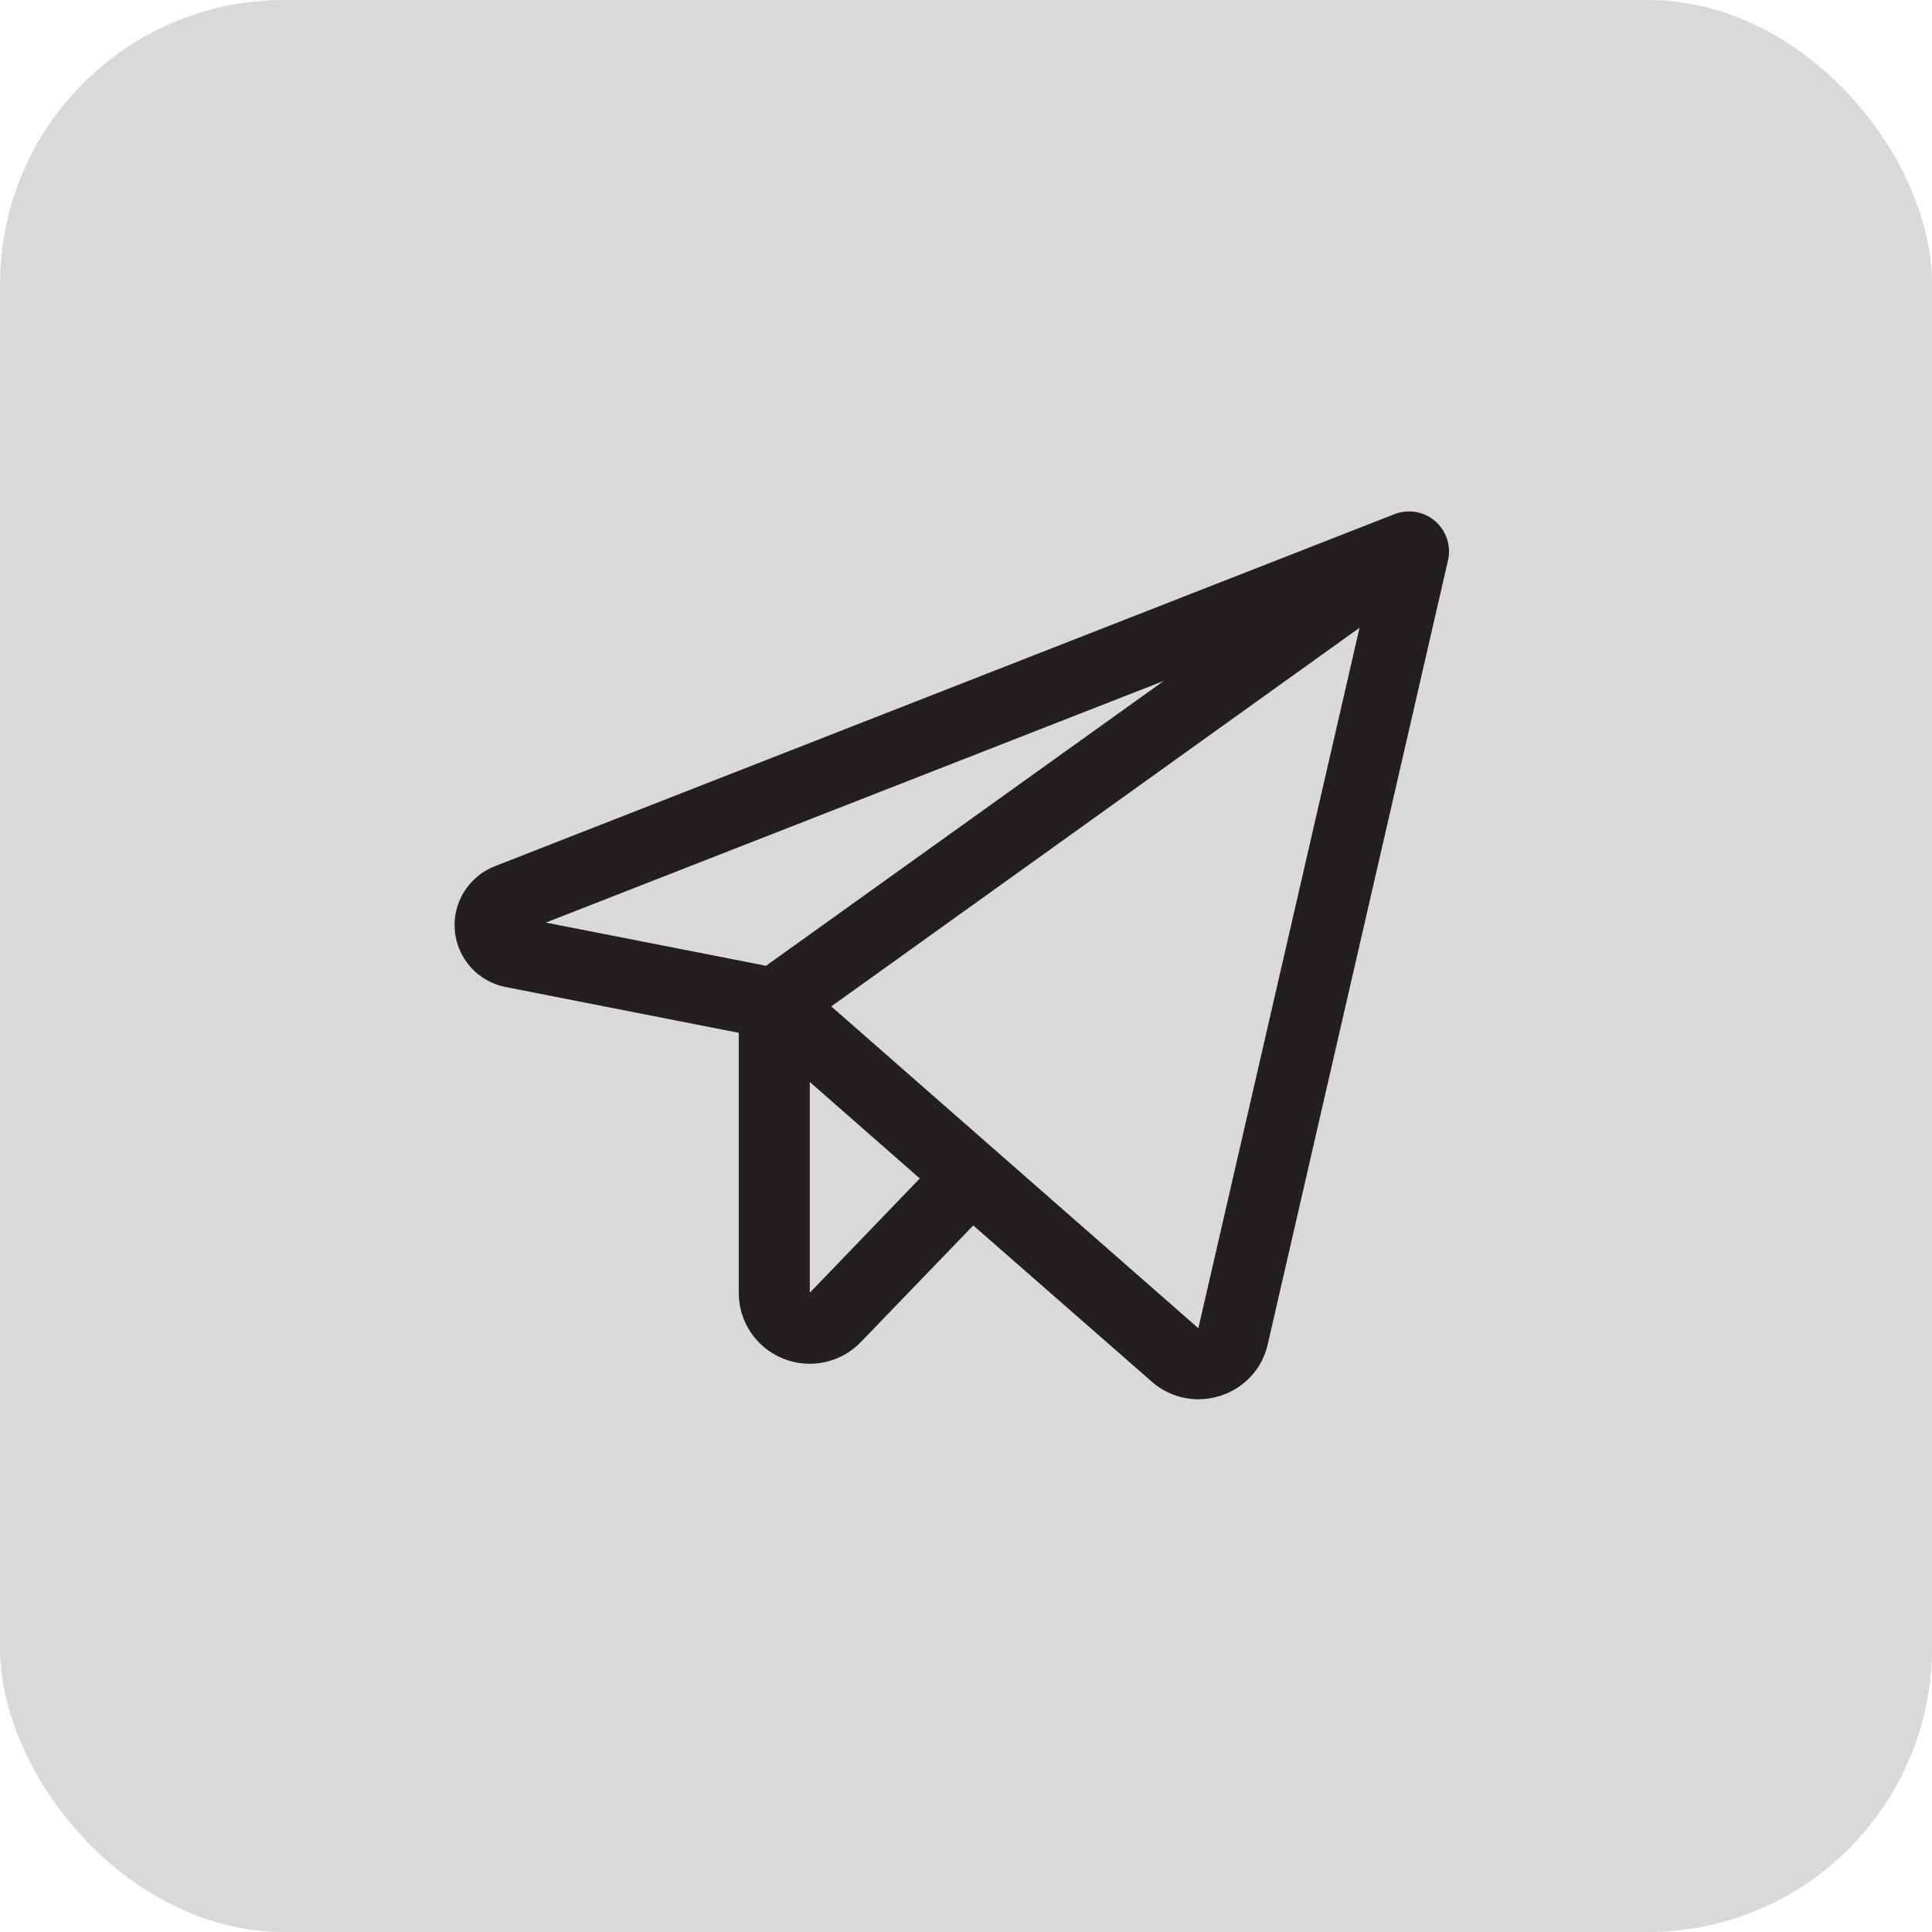
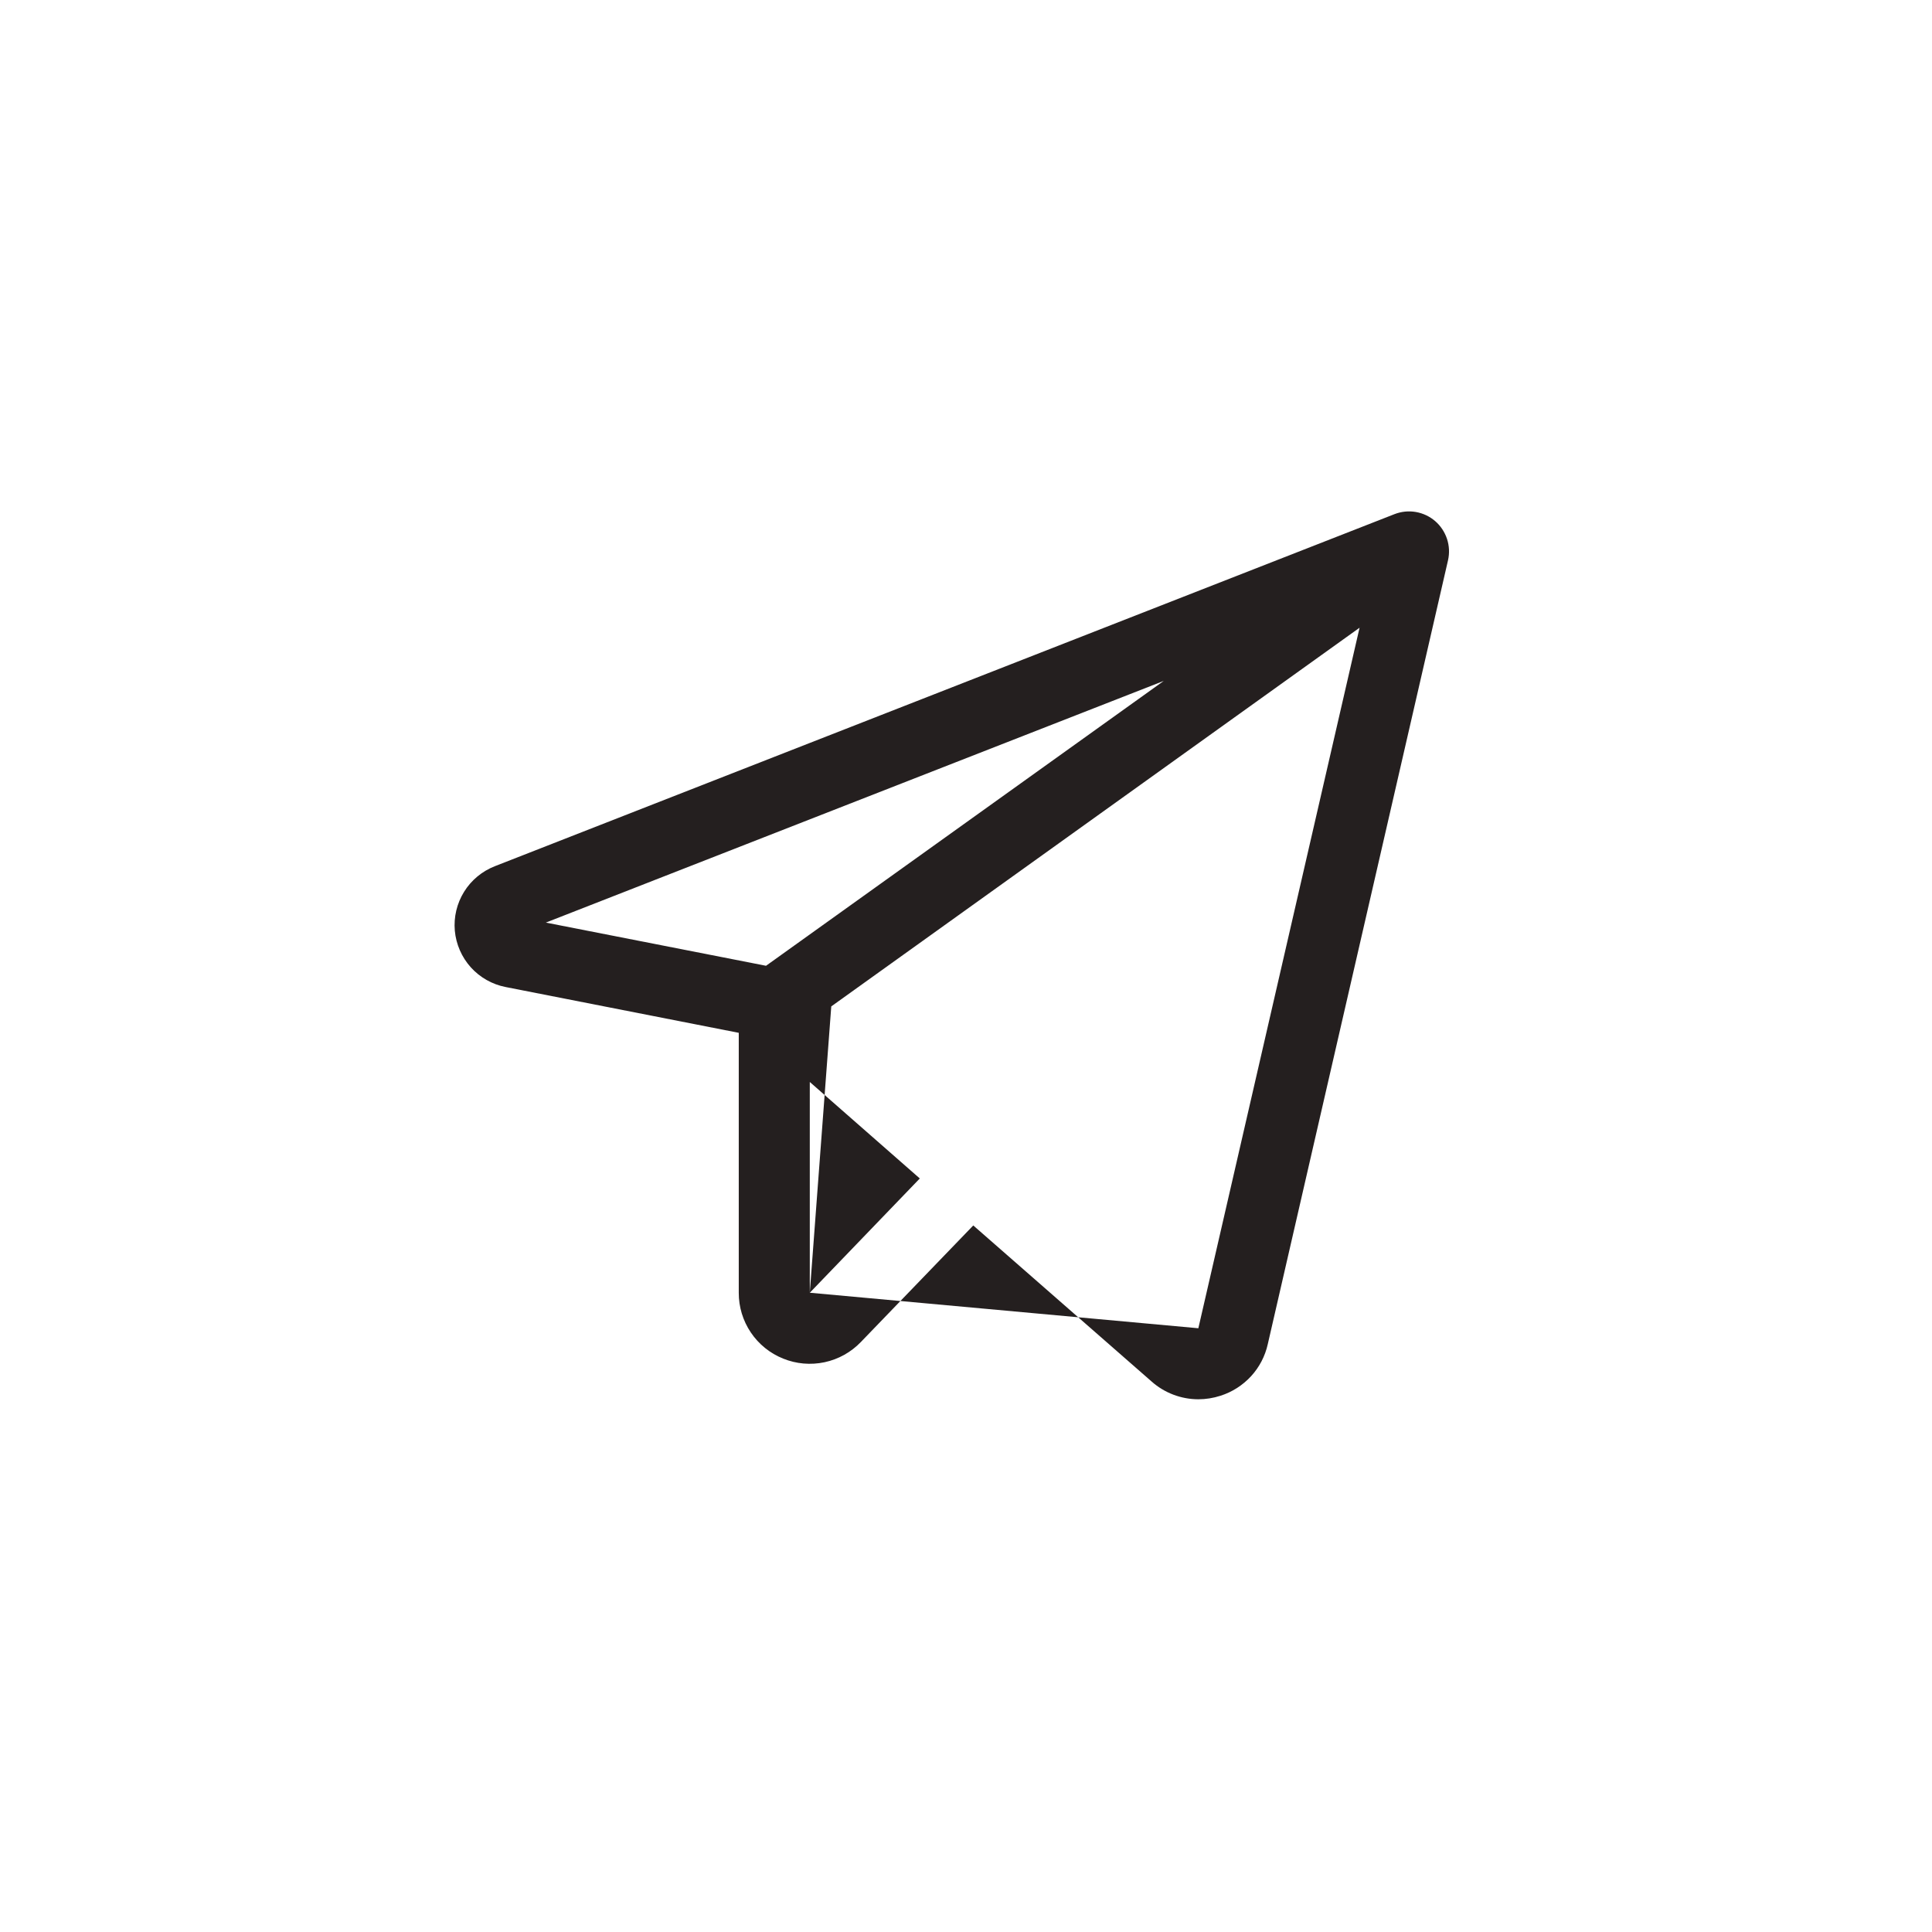
<svg xmlns="http://www.w3.org/2000/svg" width="34" height="34" viewBox="0 0 34 34" fill="none">
-   <rect width="34" height="34" rx="5" fill="#D9D9D9" />
-   <path d="M25.257 9.171C25.16 9.087 25.042 9.032 24.916 9.01C24.79 8.988 24.66 9.002 24.541 9.048L8.708 15.244C8.484 15.332 8.294 15.489 8.167 15.694C8.04 15.899 7.983 16.139 8.004 16.379C8.026 16.618 8.125 16.845 8.286 17.024C8.447 17.202 8.662 17.324 8.898 17.37L13.001 18.176V22.75C13 22.999 13.074 23.243 13.213 23.449C13.352 23.656 13.55 23.816 13.782 23.909C14.013 24.003 14.267 24.025 14.511 23.973C14.755 23.921 14.977 23.797 15.15 23.617L17.128 21.566L20.266 24.312C20.492 24.513 20.785 24.624 21.087 24.625C21.22 24.625 21.352 24.604 21.478 24.563C21.684 24.498 21.869 24.379 22.016 24.22C22.162 24.061 22.264 23.866 22.311 23.654L25.483 9.859C25.511 9.735 25.505 9.605 25.465 9.484C25.425 9.363 25.353 9.254 25.257 9.171ZM20.48 11.983L13.481 16.996L9.606 16.236L20.48 11.983ZM14.251 22.75V19.041L16.187 20.739L14.251 22.75ZM21.089 23.375L14.629 17.711L23.926 11.047L21.089 23.375Z" fill="#241F1F" />
+   <path d="M25.257 9.171C25.16 9.087 25.042 9.032 24.916 9.01C24.79 8.988 24.66 9.002 24.541 9.048L8.708 15.244C8.484 15.332 8.294 15.489 8.167 15.694C8.04 15.899 7.983 16.139 8.004 16.379C8.026 16.618 8.125 16.845 8.286 17.024C8.447 17.202 8.662 17.324 8.898 17.37L13.001 18.176V22.75C13 22.999 13.074 23.243 13.213 23.449C13.352 23.656 13.55 23.816 13.782 23.909C14.013 24.003 14.267 24.025 14.511 23.973C14.755 23.921 14.977 23.797 15.15 23.617L17.128 21.566L20.266 24.312C20.492 24.513 20.785 24.624 21.087 24.625C21.22 24.625 21.352 24.604 21.478 24.563C21.684 24.498 21.869 24.379 22.016 24.22C22.162 24.061 22.264 23.866 22.311 23.654L25.483 9.859C25.511 9.735 25.505 9.605 25.465 9.484C25.425 9.363 25.353 9.254 25.257 9.171ZM20.48 11.983L13.481 16.996L9.606 16.236L20.48 11.983ZM14.251 22.75V19.041L16.187 20.739L14.251 22.75ZL14.629 17.711L23.926 11.047L21.089 23.375Z" fill="#241F1F" />
</svg>